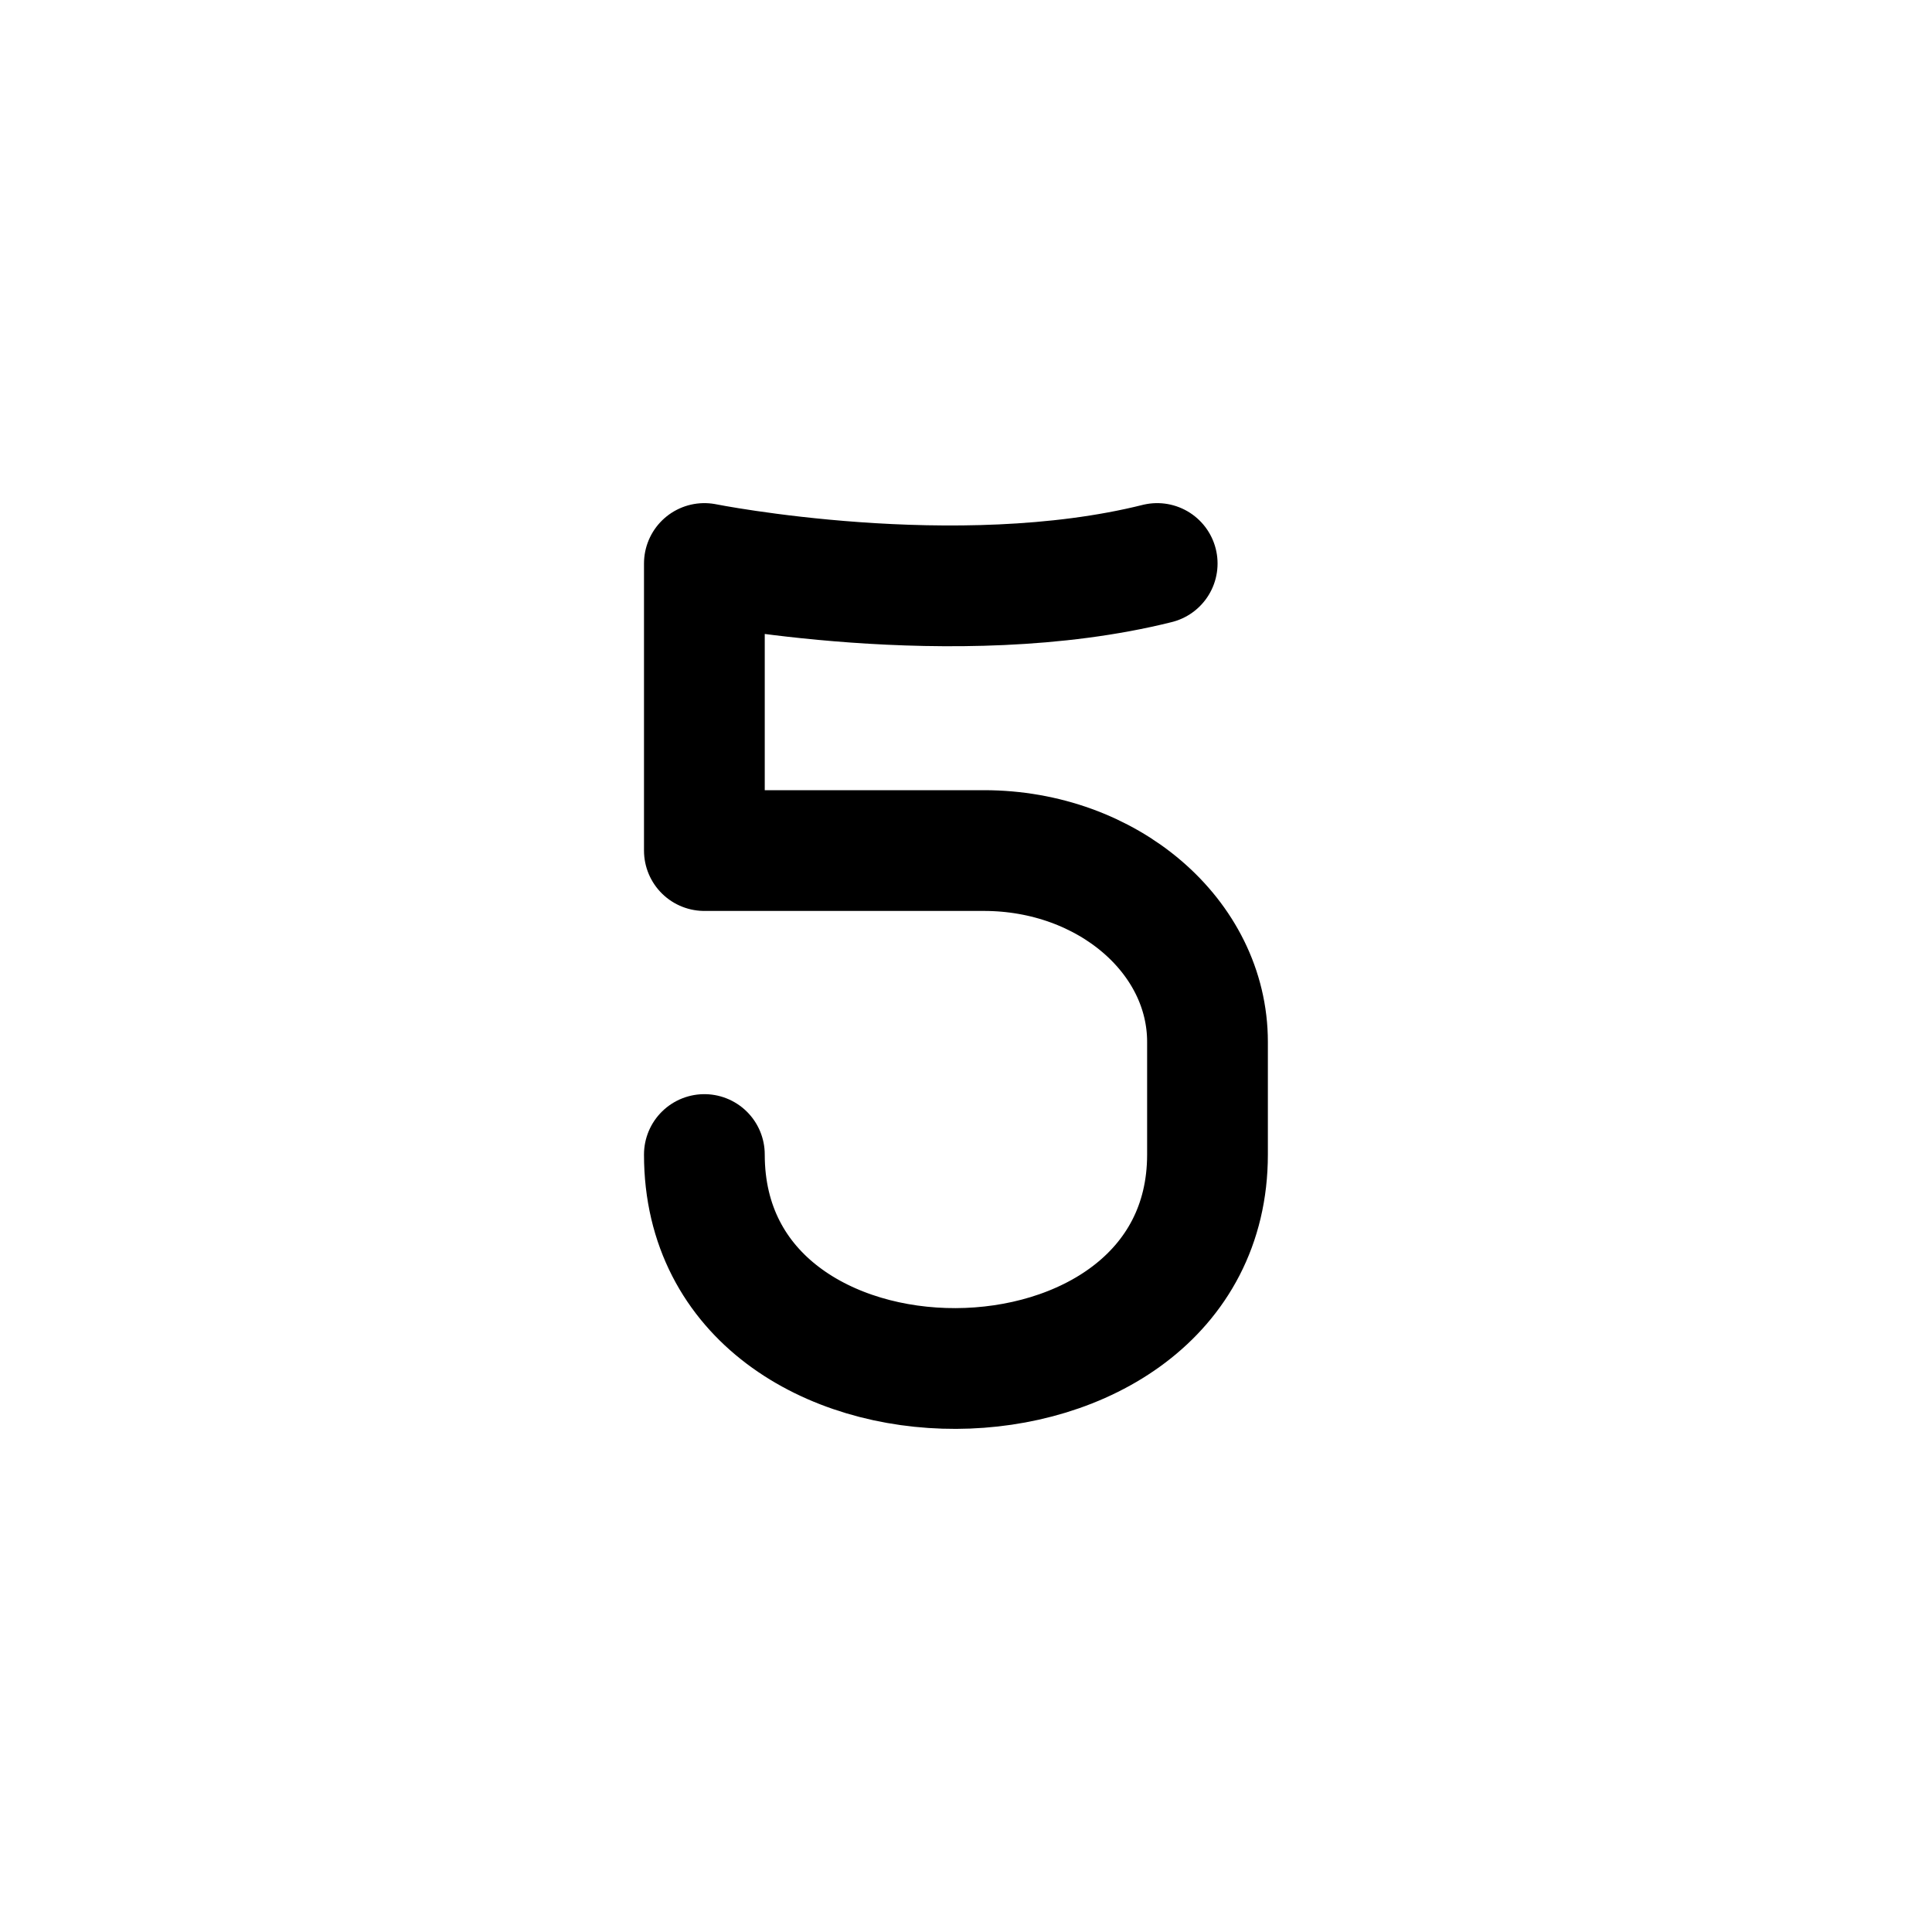
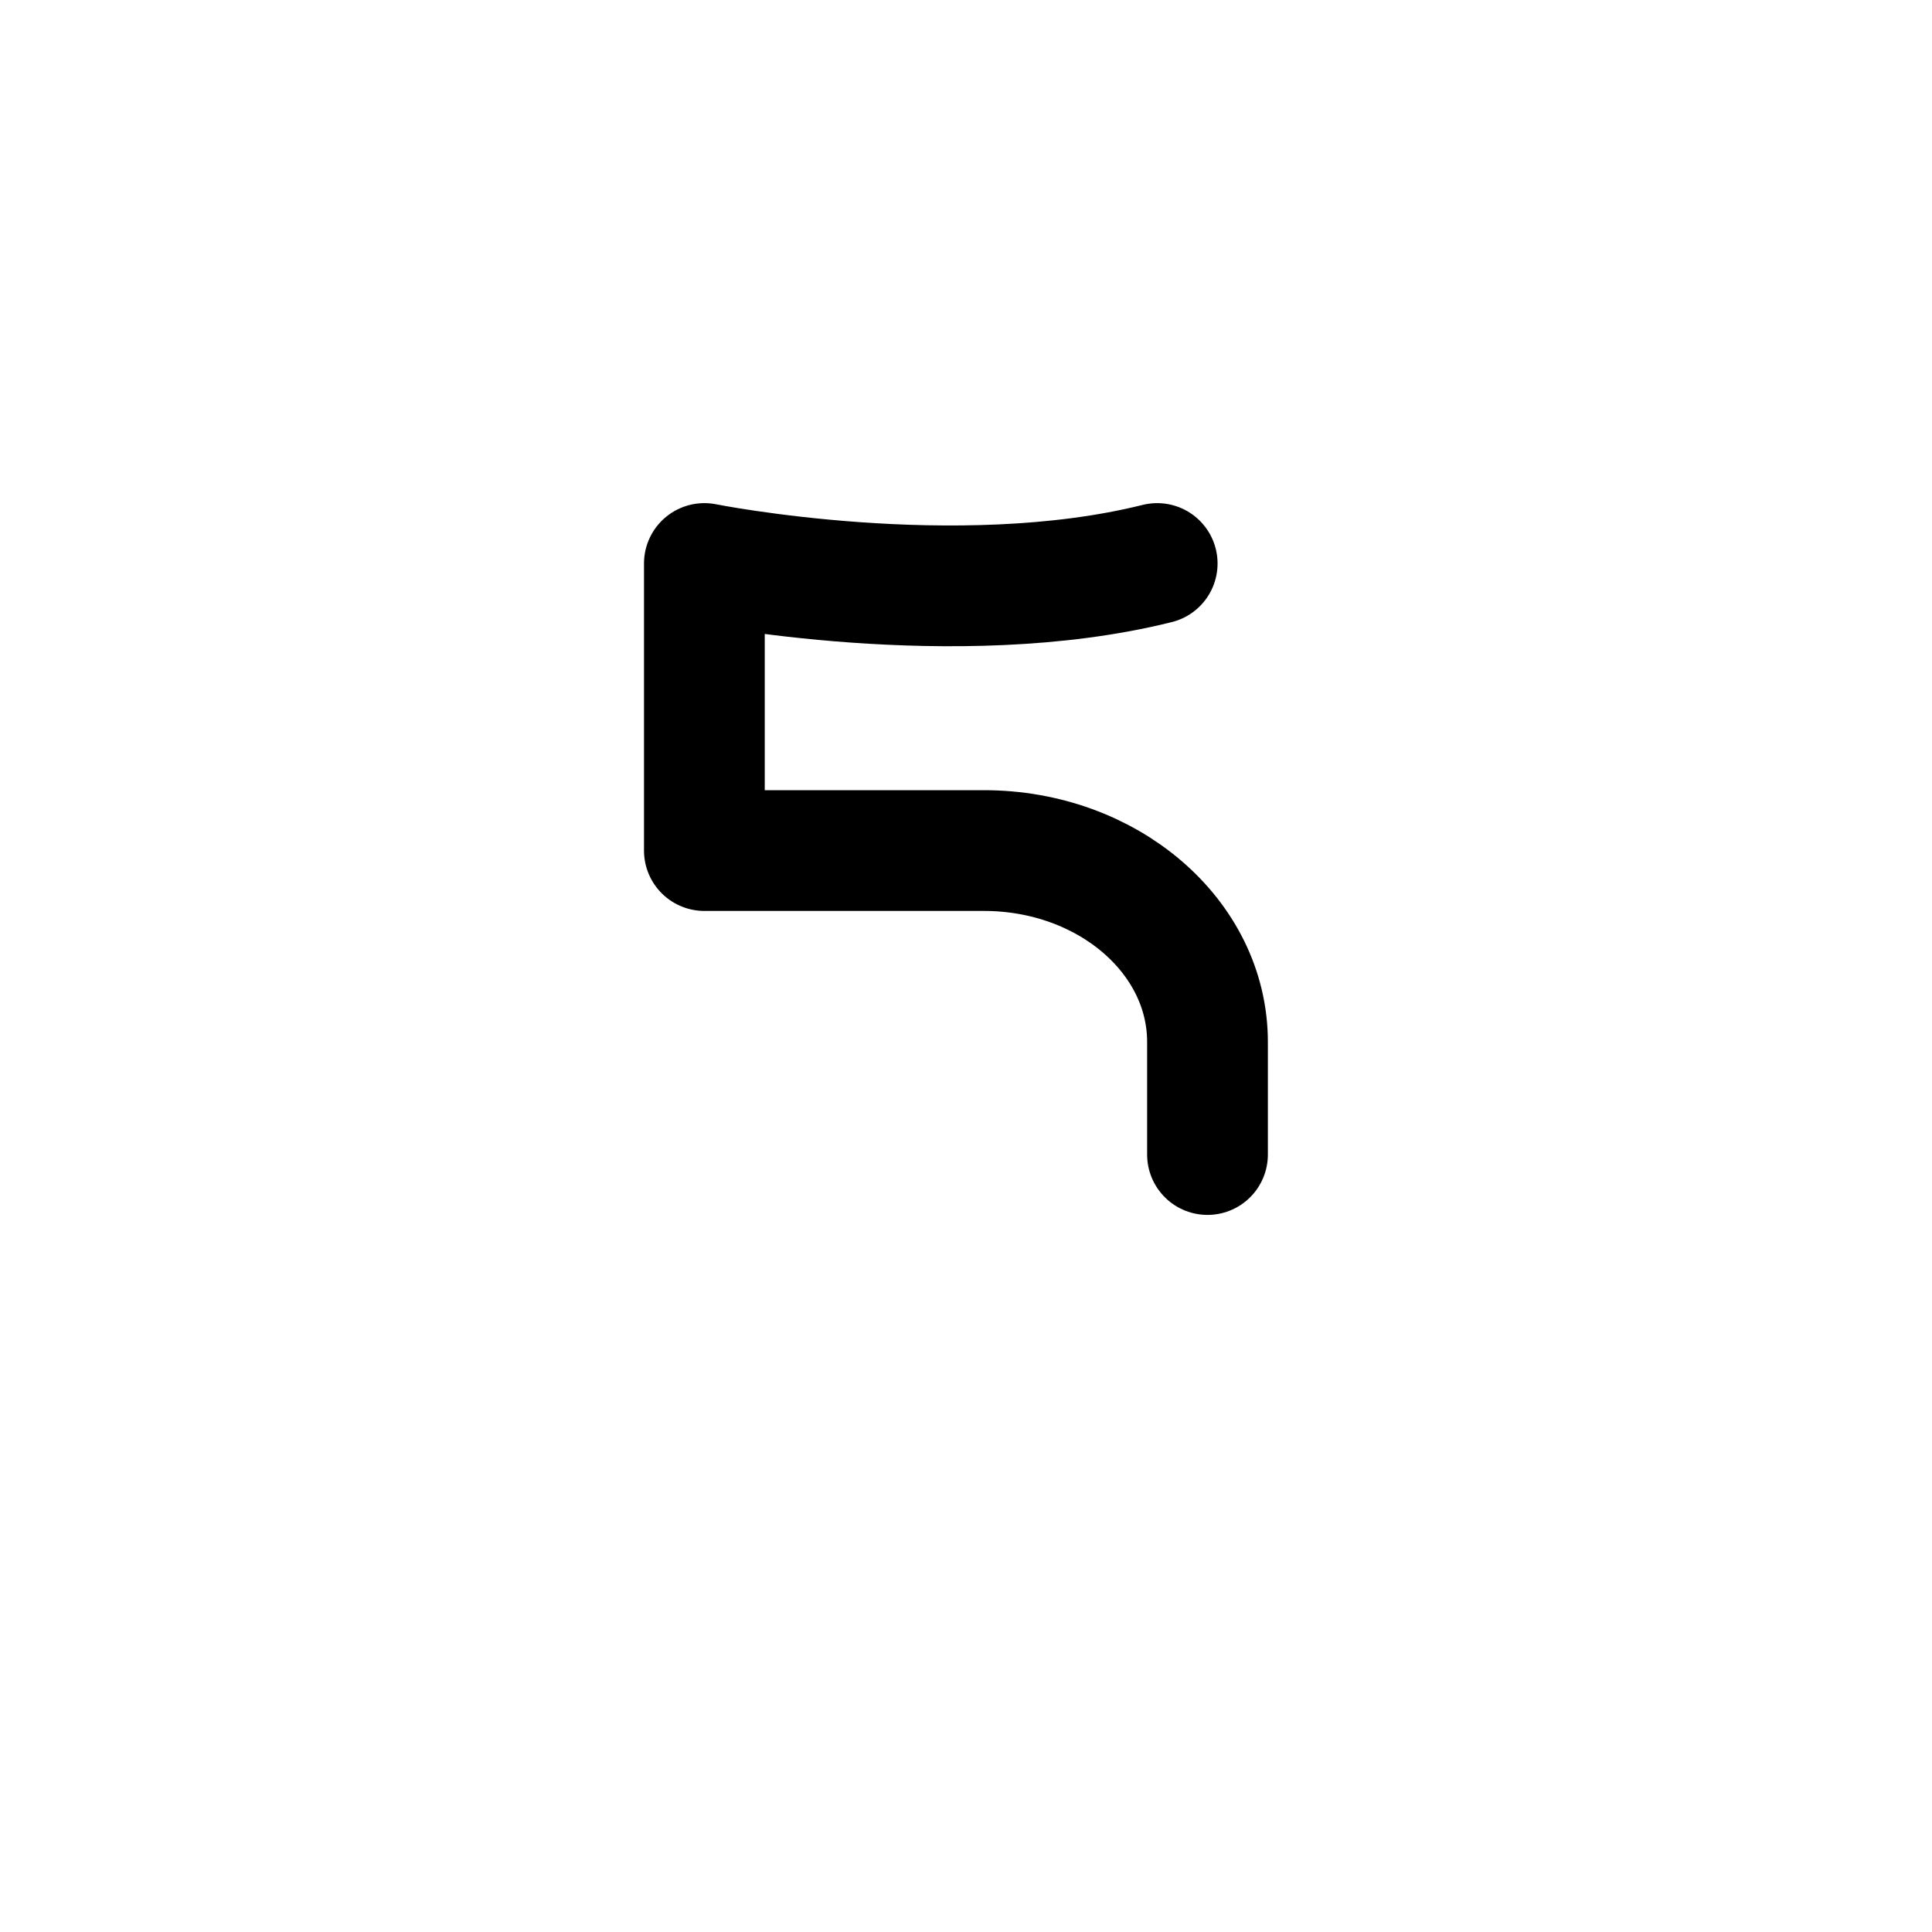
<svg xmlns="http://www.w3.org/2000/svg" width="24" height="24" fill="none" viewBox="0 0 24 24" stroke-width="1.5" stroke="currentColor" stroke-linecap="round" stroke-linejoin="round">
-   <path d="M14.375 7c-2.5.625-5.625 0-5.625 0v3.566h3.473c1.534 0 2.777 1.064 2.777 2.377v1.399c0 3.522-6.25 3.566-6.25 0" />
+   <path d="M14.375 7c-2.5.625-5.625 0-5.625 0v3.566h3.473c1.534 0 2.777 1.064 2.777 2.377v1.399" />
</svg>